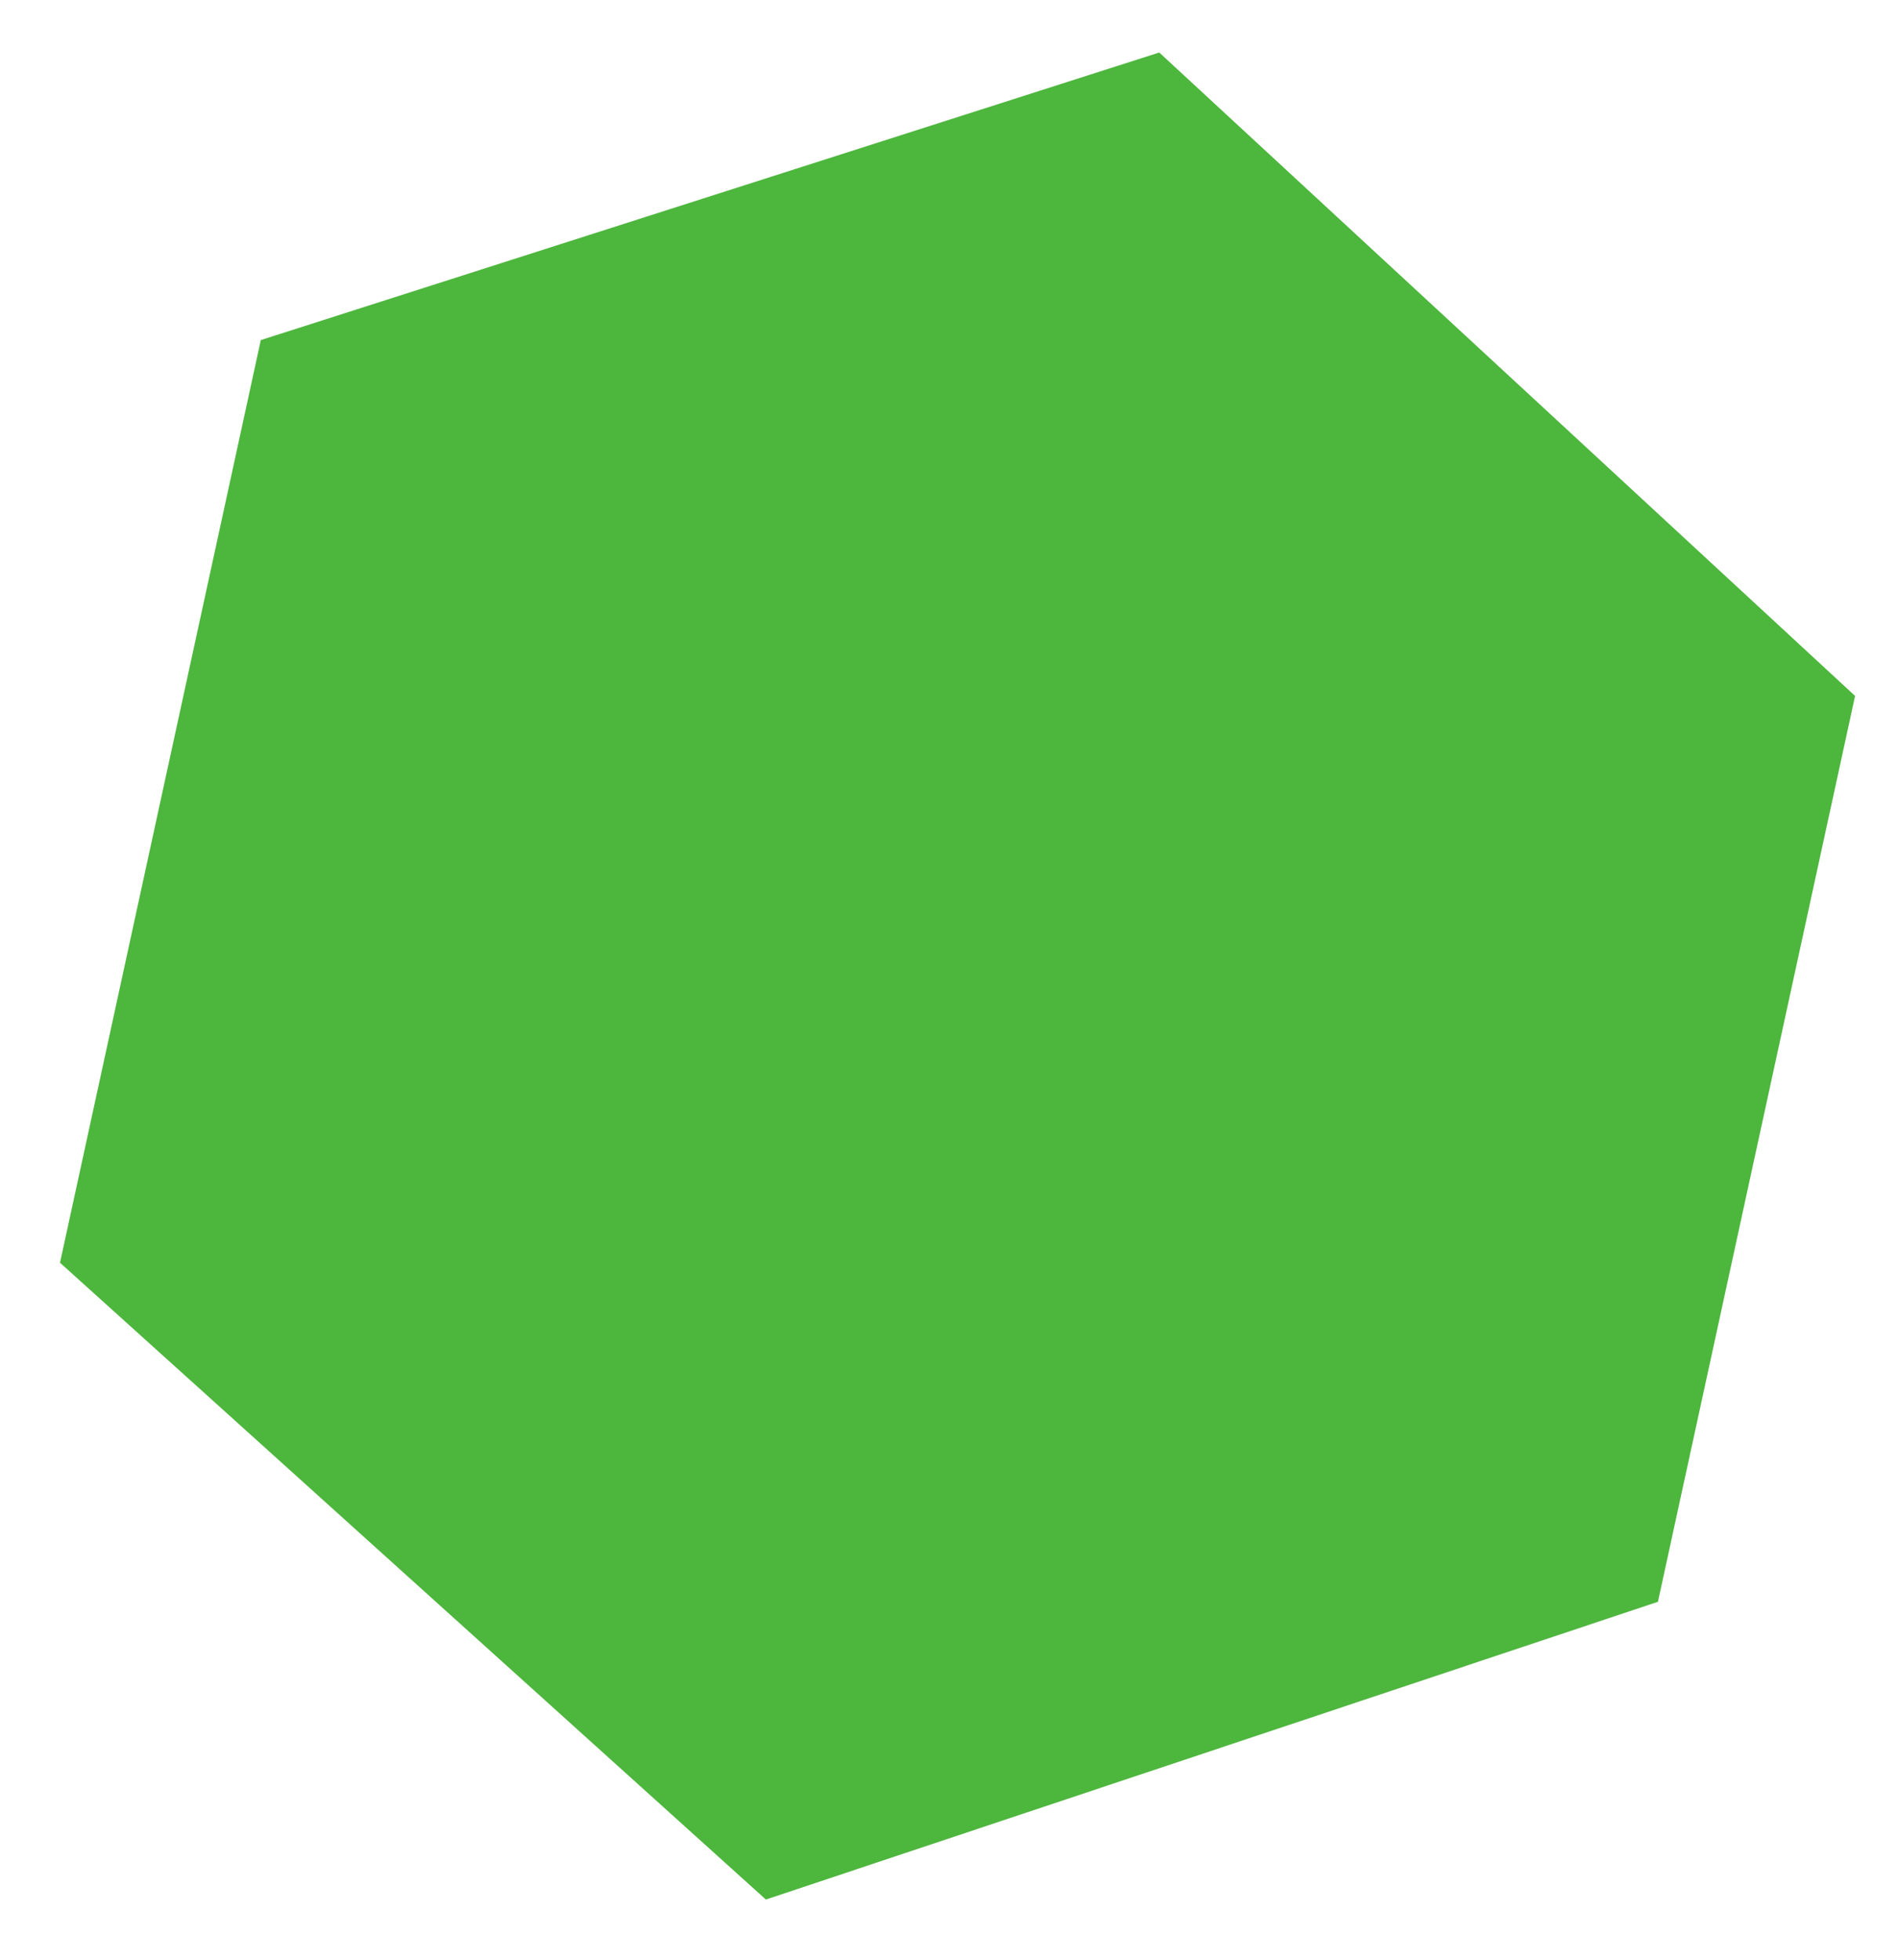
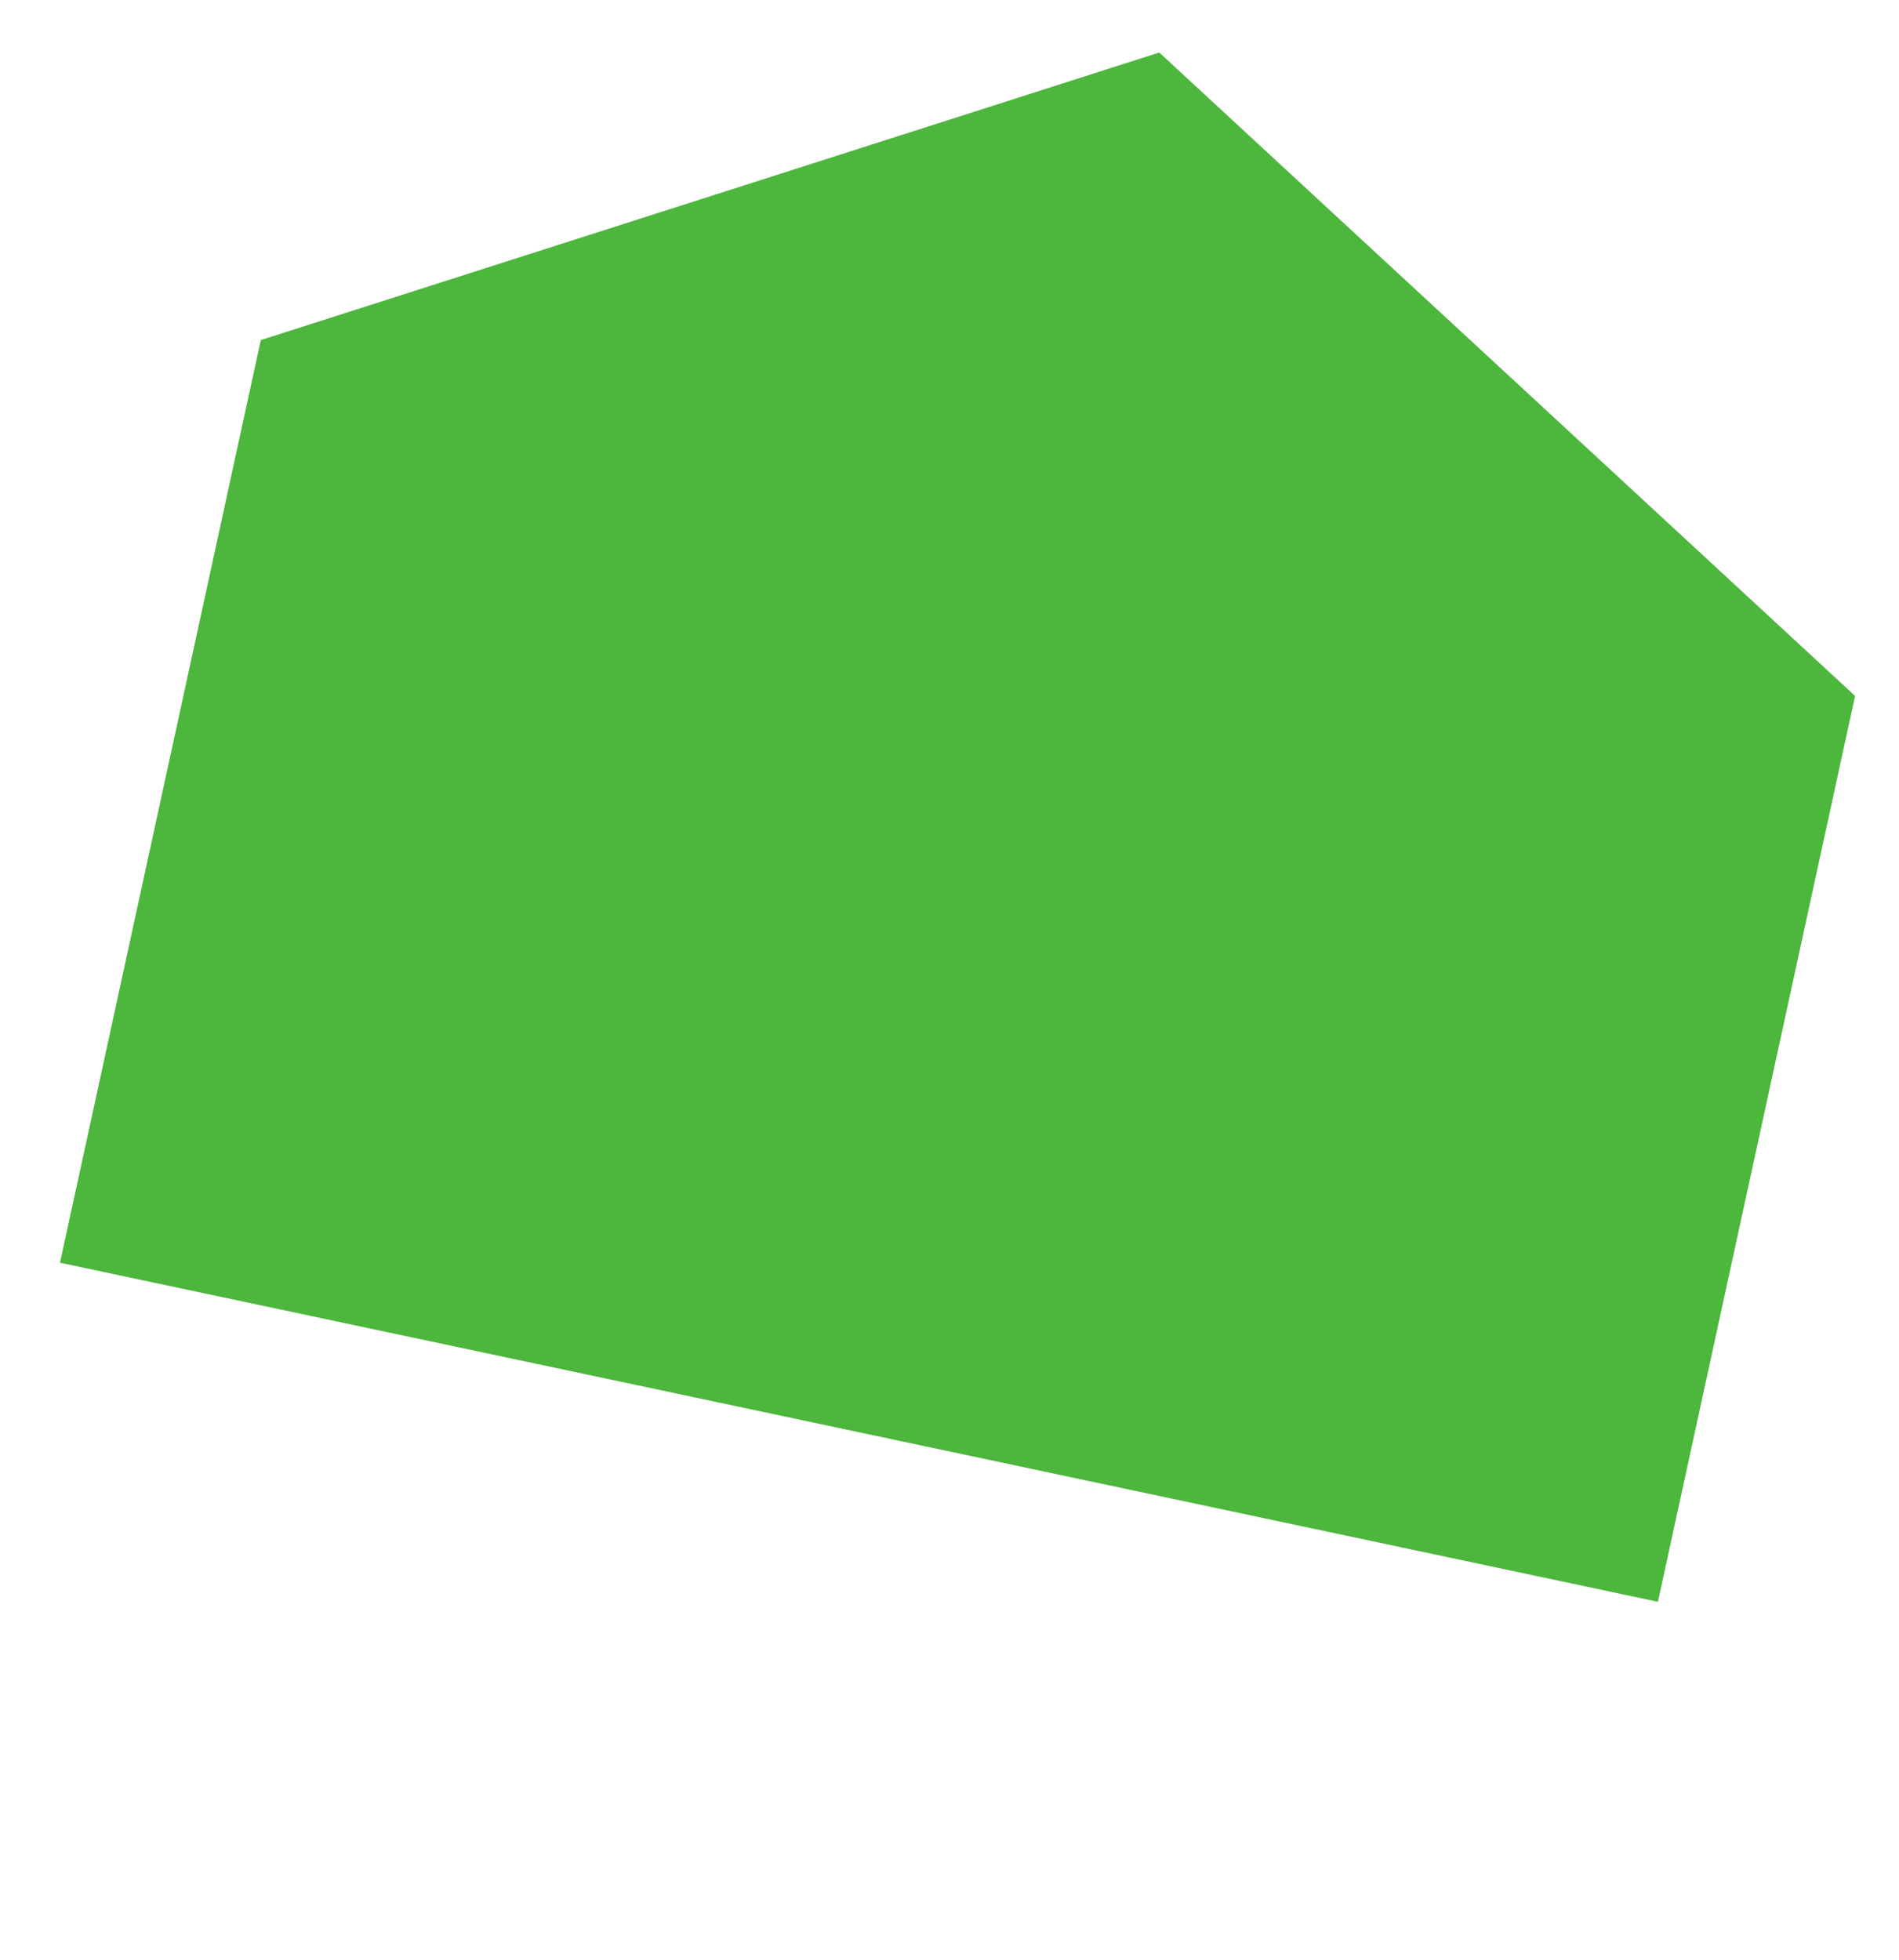
<svg xmlns="http://www.w3.org/2000/svg" width="94" height="97" viewBox="0 0 94 97" fill="none">
  <g filter="url(#filter0_f_171_60)">
-     <path d="M57.383 2.599L12.91 16.832L2.97 62.497L37.911 94.016L82.067 79.279L91.826 34.444L57.383 2.599Z" fill="#4DB63D" />
+     <path d="M57.383 2.599L12.91 16.832L2.97 62.497L82.067 79.279L91.826 34.444L57.383 2.599Z" fill="#4DB63D" />
  </g>
  <defs>
    <filter id="filter0_f_171_60" x="0.97" y="0.599" width="92.856" height="95.417" filterUnits="userSpaceOnUse" color-interpolation-filters="sRGB">
      <feFlood flood-opacity="0" result="BackgroundImageFix" />
      <feBlend mode="normal" in="SourceGraphic" in2="BackgroundImageFix" result="shape" />
      <feGaussianBlur stdDeviation="1" result="effect1_foregroundBlur_171_60" />
    </filter>
  </defs>
</svg>